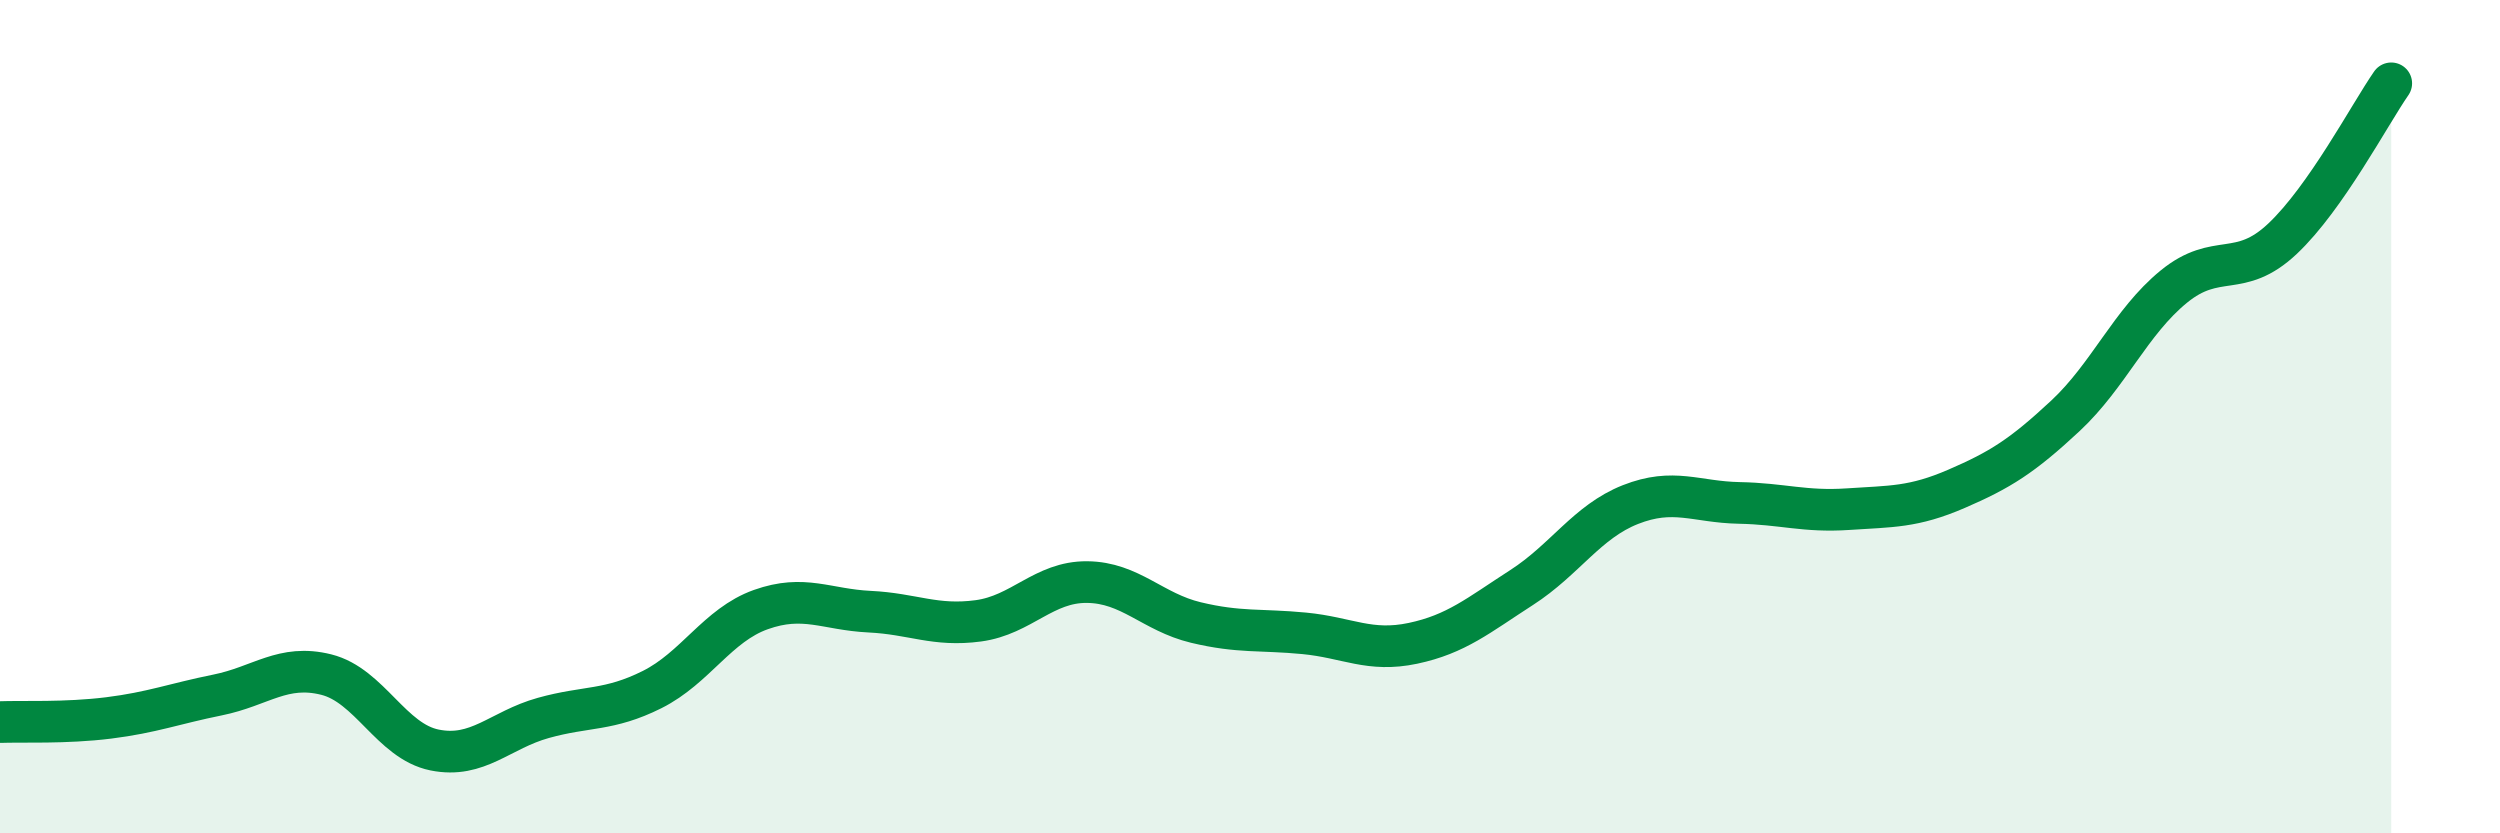
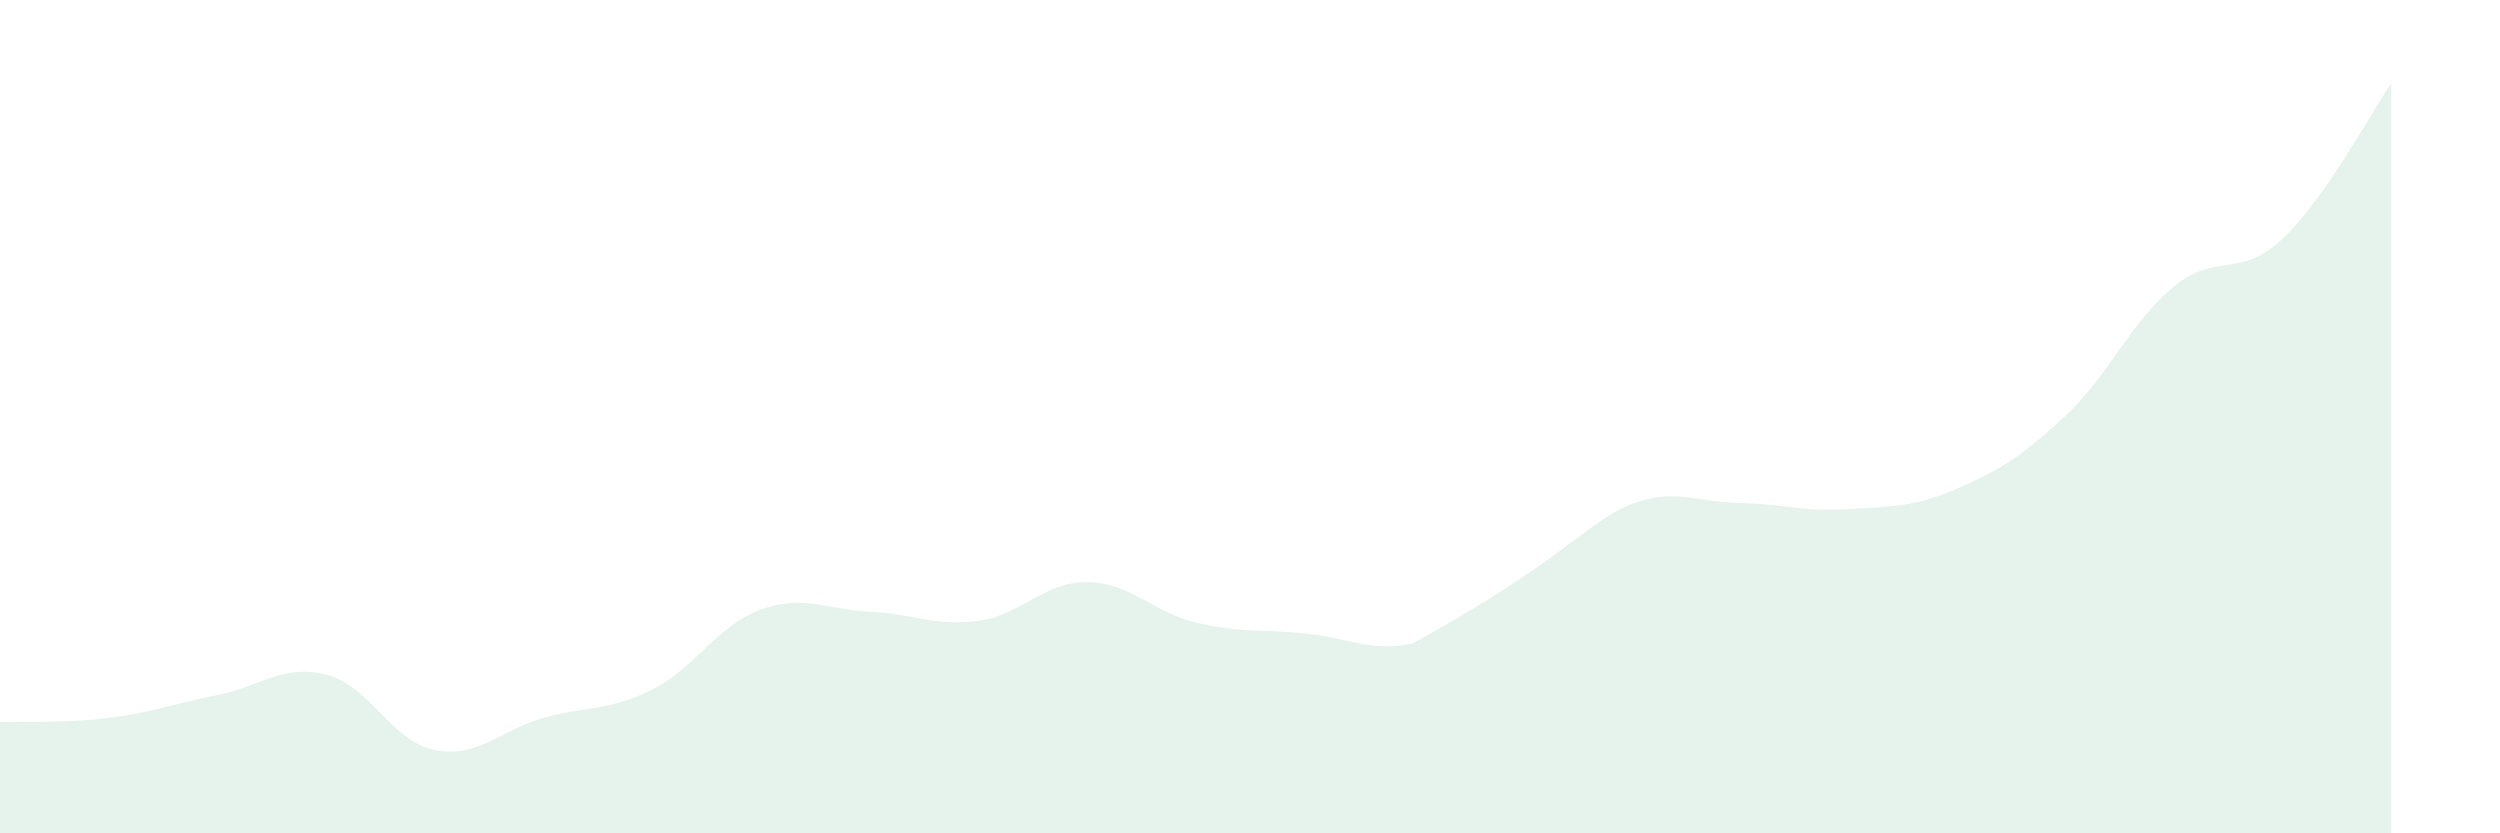
<svg xmlns="http://www.w3.org/2000/svg" width="60" height="20" viewBox="0 0 60 20">
-   <path d="M 0,17.33 C 0.52,17.31 1.57,17.36 2.61,17.23 C 3.65,17.1 4.18,16.89 5.22,16.68 C 6.26,16.47 6.79,15.93 7.83,16.19 C 8.87,16.45 9.39,17.79 10.43,18 C 11.47,18.21 12,17.52 13.04,17.23 C 14.08,16.94 14.61,17.07 15.65,16.55 C 16.69,16.03 17.22,15 18.26,14.63 C 19.3,14.26 19.83,14.63 20.87,14.68 C 21.91,14.73 22.44,15.04 23.48,14.9 C 24.52,14.76 25.05,13.96 26.09,13.97 C 27.13,13.98 27.66,14.69 28.7,14.94 C 29.74,15.19 30.26,15.1 31.3,15.2 C 32.34,15.3 32.87,15.66 33.91,15.44 C 34.95,15.22 35.48,14.77 36.52,14.1 C 37.56,13.43 38.09,12.52 39.13,12.11 C 40.17,11.7 40.7,12.05 41.74,12.07 C 42.78,12.09 43.31,12.29 44.35,12.22 C 45.39,12.15 45.92,12.18 46.96,11.73 C 48,11.28 48.53,10.95 49.57,9.98 C 50.61,9.01 51.13,7.73 52.17,6.88 C 53.21,6.03 53.74,6.71 54.78,5.73 C 55.82,4.75 56.87,2.75 57.39,2L57.39 20L0 20Z" fill="#008740" opacity="0.1" stroke-linecap="round" stroke-linejoin="round" />
-   <path d="M 0,17.33 C 0.52,17.31 1.57,17.36 2.61,17.23 C 3.65,17.1 4.18,16.89 5.22,16.68 C 6.26,16.47 6.79,15.93 7.83,16.19 C 8.87,16.45 9.39,17.79 10.43,18 C 11.47,18.21 12,17.52 13.04,17.23 C 14.08,16.94 14.61,17.07 15.65,16.55 C 16.69,16.03 17.22,15 18.26,14.63 C 19.3,14.26 19.83,14.63 20.87,14.68 C 21.91,14.73 22.44,15.04 23.48,14.9 C 24.52,14.76 25.05,13.96 26.09,13.97 C 27.13,13.98 27.66,14.69 28.7,14.94 C 29.74,15.19 30.26,15.1 31.3,15.2 C 32.34,15.3 32.87,15.66 33.91,15.44 C 34.95,15.22 35.48,14.77 36.52,14.1 C 37.56,13.43 38.09,12.52 39.13,12.11 C 40.17,11.7 40.7,12.05 41.74,12.07 C 42.78,12.09 43.31,12.29 44.35,12.22 C 45.39,12.15 45.92,12.18 46.96,11.73 C 48,11.28 48.53,10.95 49.57,9.98 C 50.61,9.01 51.13,7.73 52.17,6.88 C 53.21,6.03 53.74,6.71 54.78,5.73 C 55.82,4.75 56.87,2.75 57.39,2" stroke="#008740" stroke-width="1" fill="none" stroke-linecap="round" stroke-linejoin="round" />
+   <path d="M 0,17.33 C 0.52,17.31 1.57,17.36 2.61,17.23 C 3.65,17.1 4.18,16.89 5.22,16.68 C 6.26,16.47 6.79,15.93 7.83,16.19 C 8.87,16.45 9.39,17.79 10.43,18 C 11.47,18.21 12,17.52 13.04,17.23 C 14.08,16.94 14.61,17.07 15.65,16.55 C 16.69,16.03 17.22,15 18.26,14.63 C 19.3,14.26 19.83,14.63 20.87,14.68 C 21.91,14.73 22.44,15.04 23.48,14.9 C 24.52,14.76 25.05,13.96 26.09,13.97 C 27.13,13.98 27.66,14.69 28.7,14.94 C 29.74,15.19 30.26,15.1 31.3,15.2 C 32.34,15.3 32.87,15.66 33.91,15.44 C 37.56,13.43 38.09,12.52 39.13,12.11 C 40.17,11.7 40.7,12.05 41.74,12.07 C 42.78,12.09 43.31,12.29 44.35,12.22 C 45.39,12.15 45.92,12.18 46.96,11.73 C 48,11.28 48.53,10.95 49.57,9.98 C 50.61,9.01 51.13,7.73 52.17,6.88 C 53.21,6.03 53.74,6.71 54.78,5.73 C 55.82,4.75 56.87,2.75 57.39,2L57.39 20L0 20Z" fill="#008740" opacity="0.1" stroke-linecap="round" stroke-linejoin="round" />
</svg>